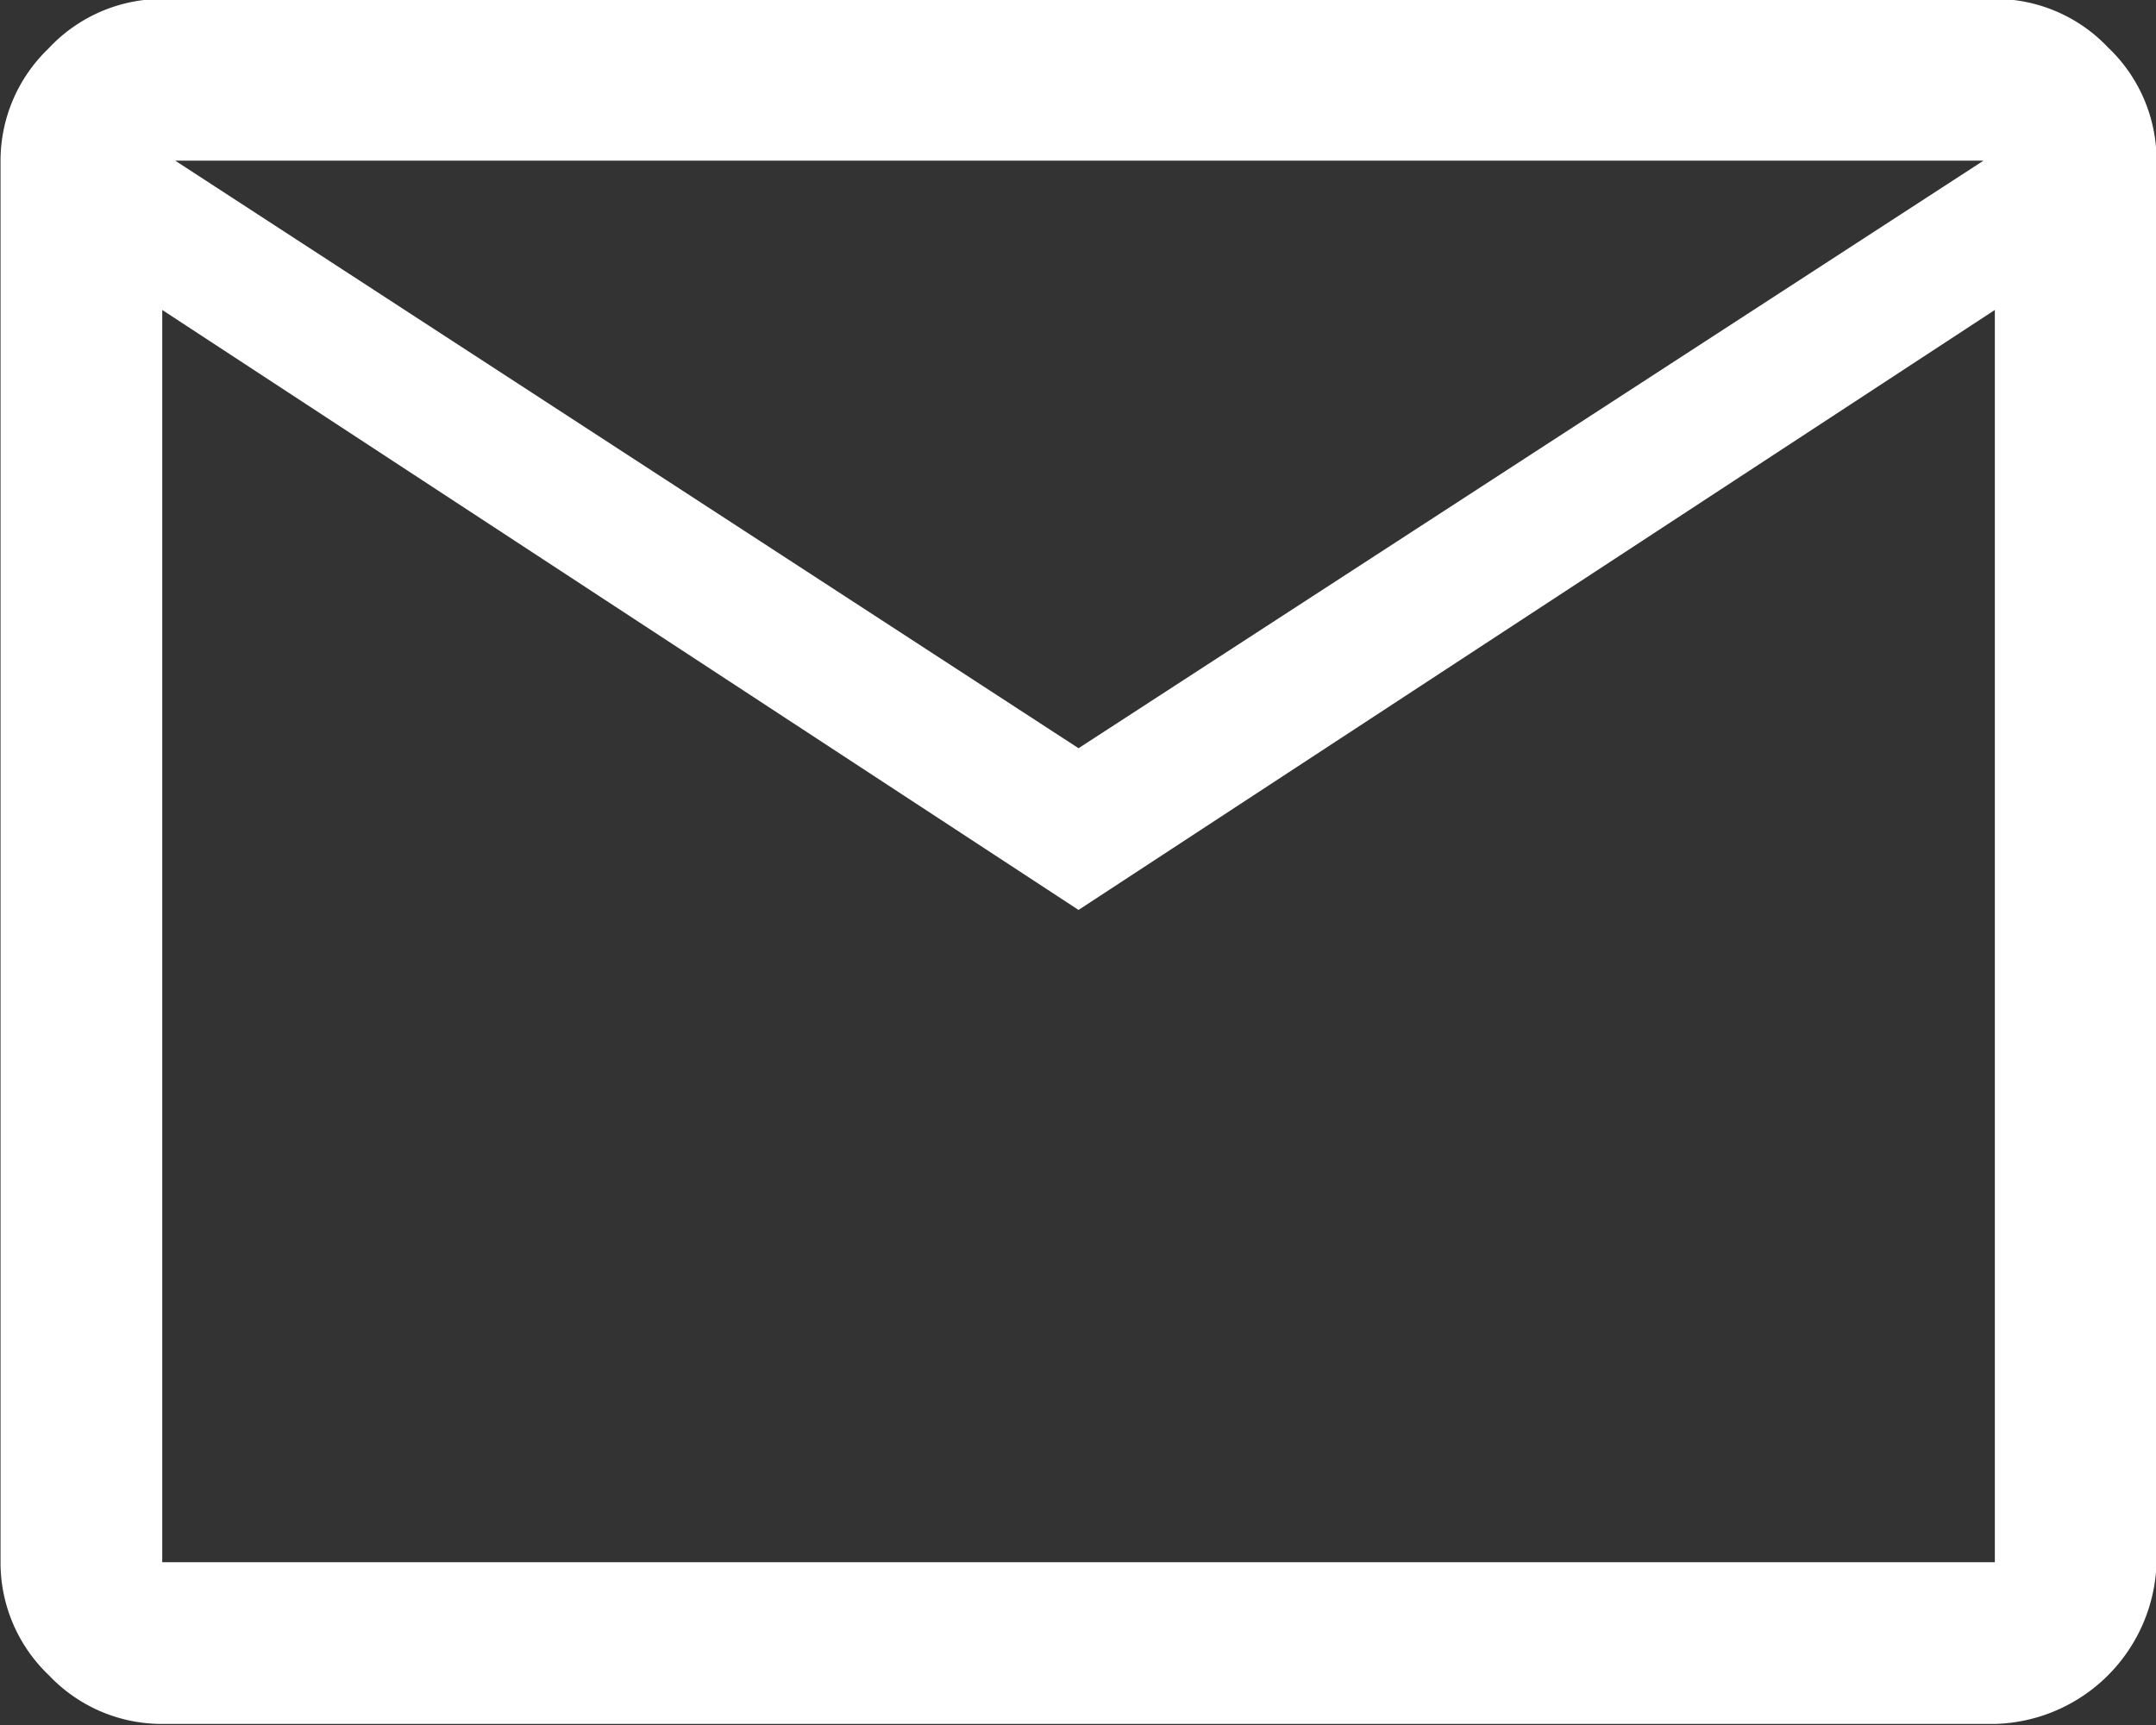
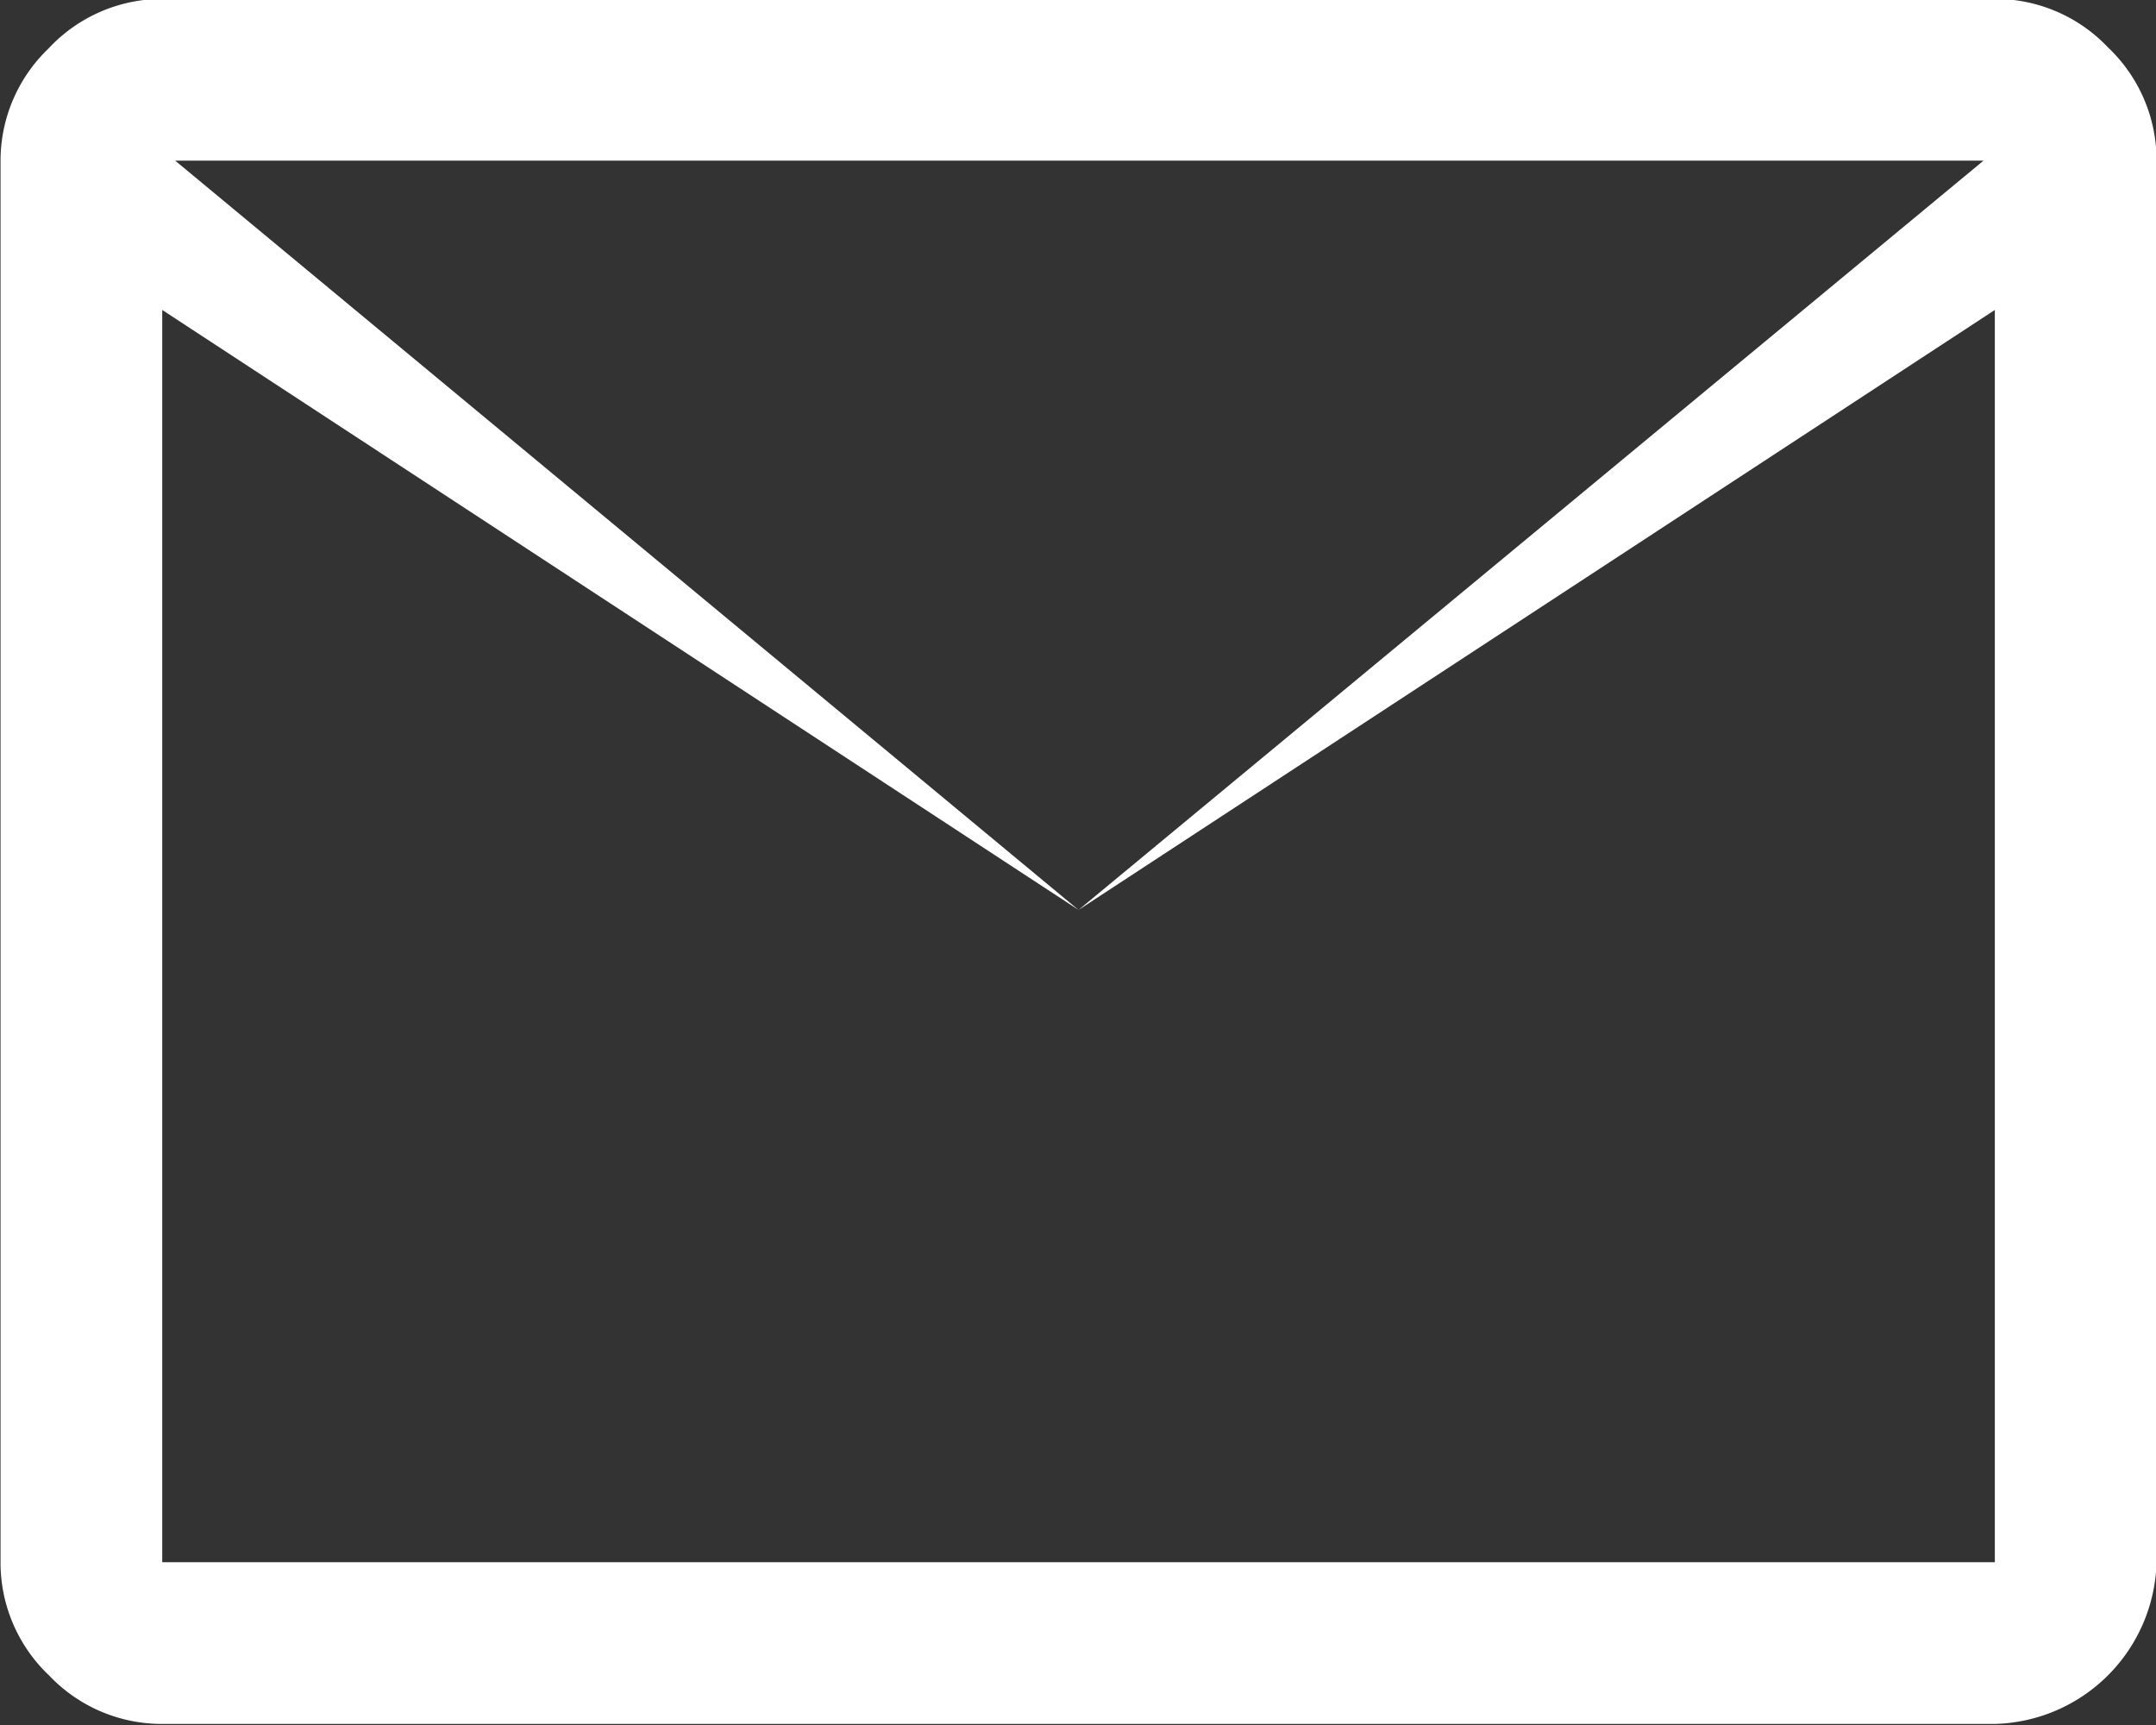
<svg xmlns="http://www.w3.org/2000/svg" id="Слой_1" data-name="Слой 1" viewBox="0 0 40 32">
  <rect x="0" y="0" width="40" height="32" fill="#333333" stroke="none" />
  <defs>
    <style>.cls-1{fill:#fff;}</style>
  </defs>
  <title>email</title>
-   <path class="cls-1" d="M3,32a2.88,2.88,0,0,1-2.1-.9A2.88,2.88,0,0,1,0,29V3A2.88,2.88,0,0,1,.89.92,2.88,2.88,0,0,1,3,0H37a2.88,2.88,0,0,1,2.1.9A2.88,2.88,0,0,1,40,3V29a3.08,3.08,0,0,1-3,3Zm17-15.1L3,5.77V29H37V5.77Zm0-3L36.79,3H3.24ZM3,5.77v0Z" transform="translate(0.01 -0.02)" />
+   <path class="cls-1" d="M3,32a2.88,2.88,0,0,1-2.1-.9A2.88,2.88,0,0,1,0,29V3A2.88,2.88,0,0,1,.89.92,2.88,2.88,0,0,1,3,0H37a2.88,2.88,0,0,1,2.1.9A2.88,2.88,0,0,1,40,3V29a3.08,3.08,0,0,1-3,3Zm17-15.1L3,5.77V29H37V5.77ZL36.79,3H3.24ZM3,5.77v0Z" transform="translate(0.01 -0.02)" />
</svg>